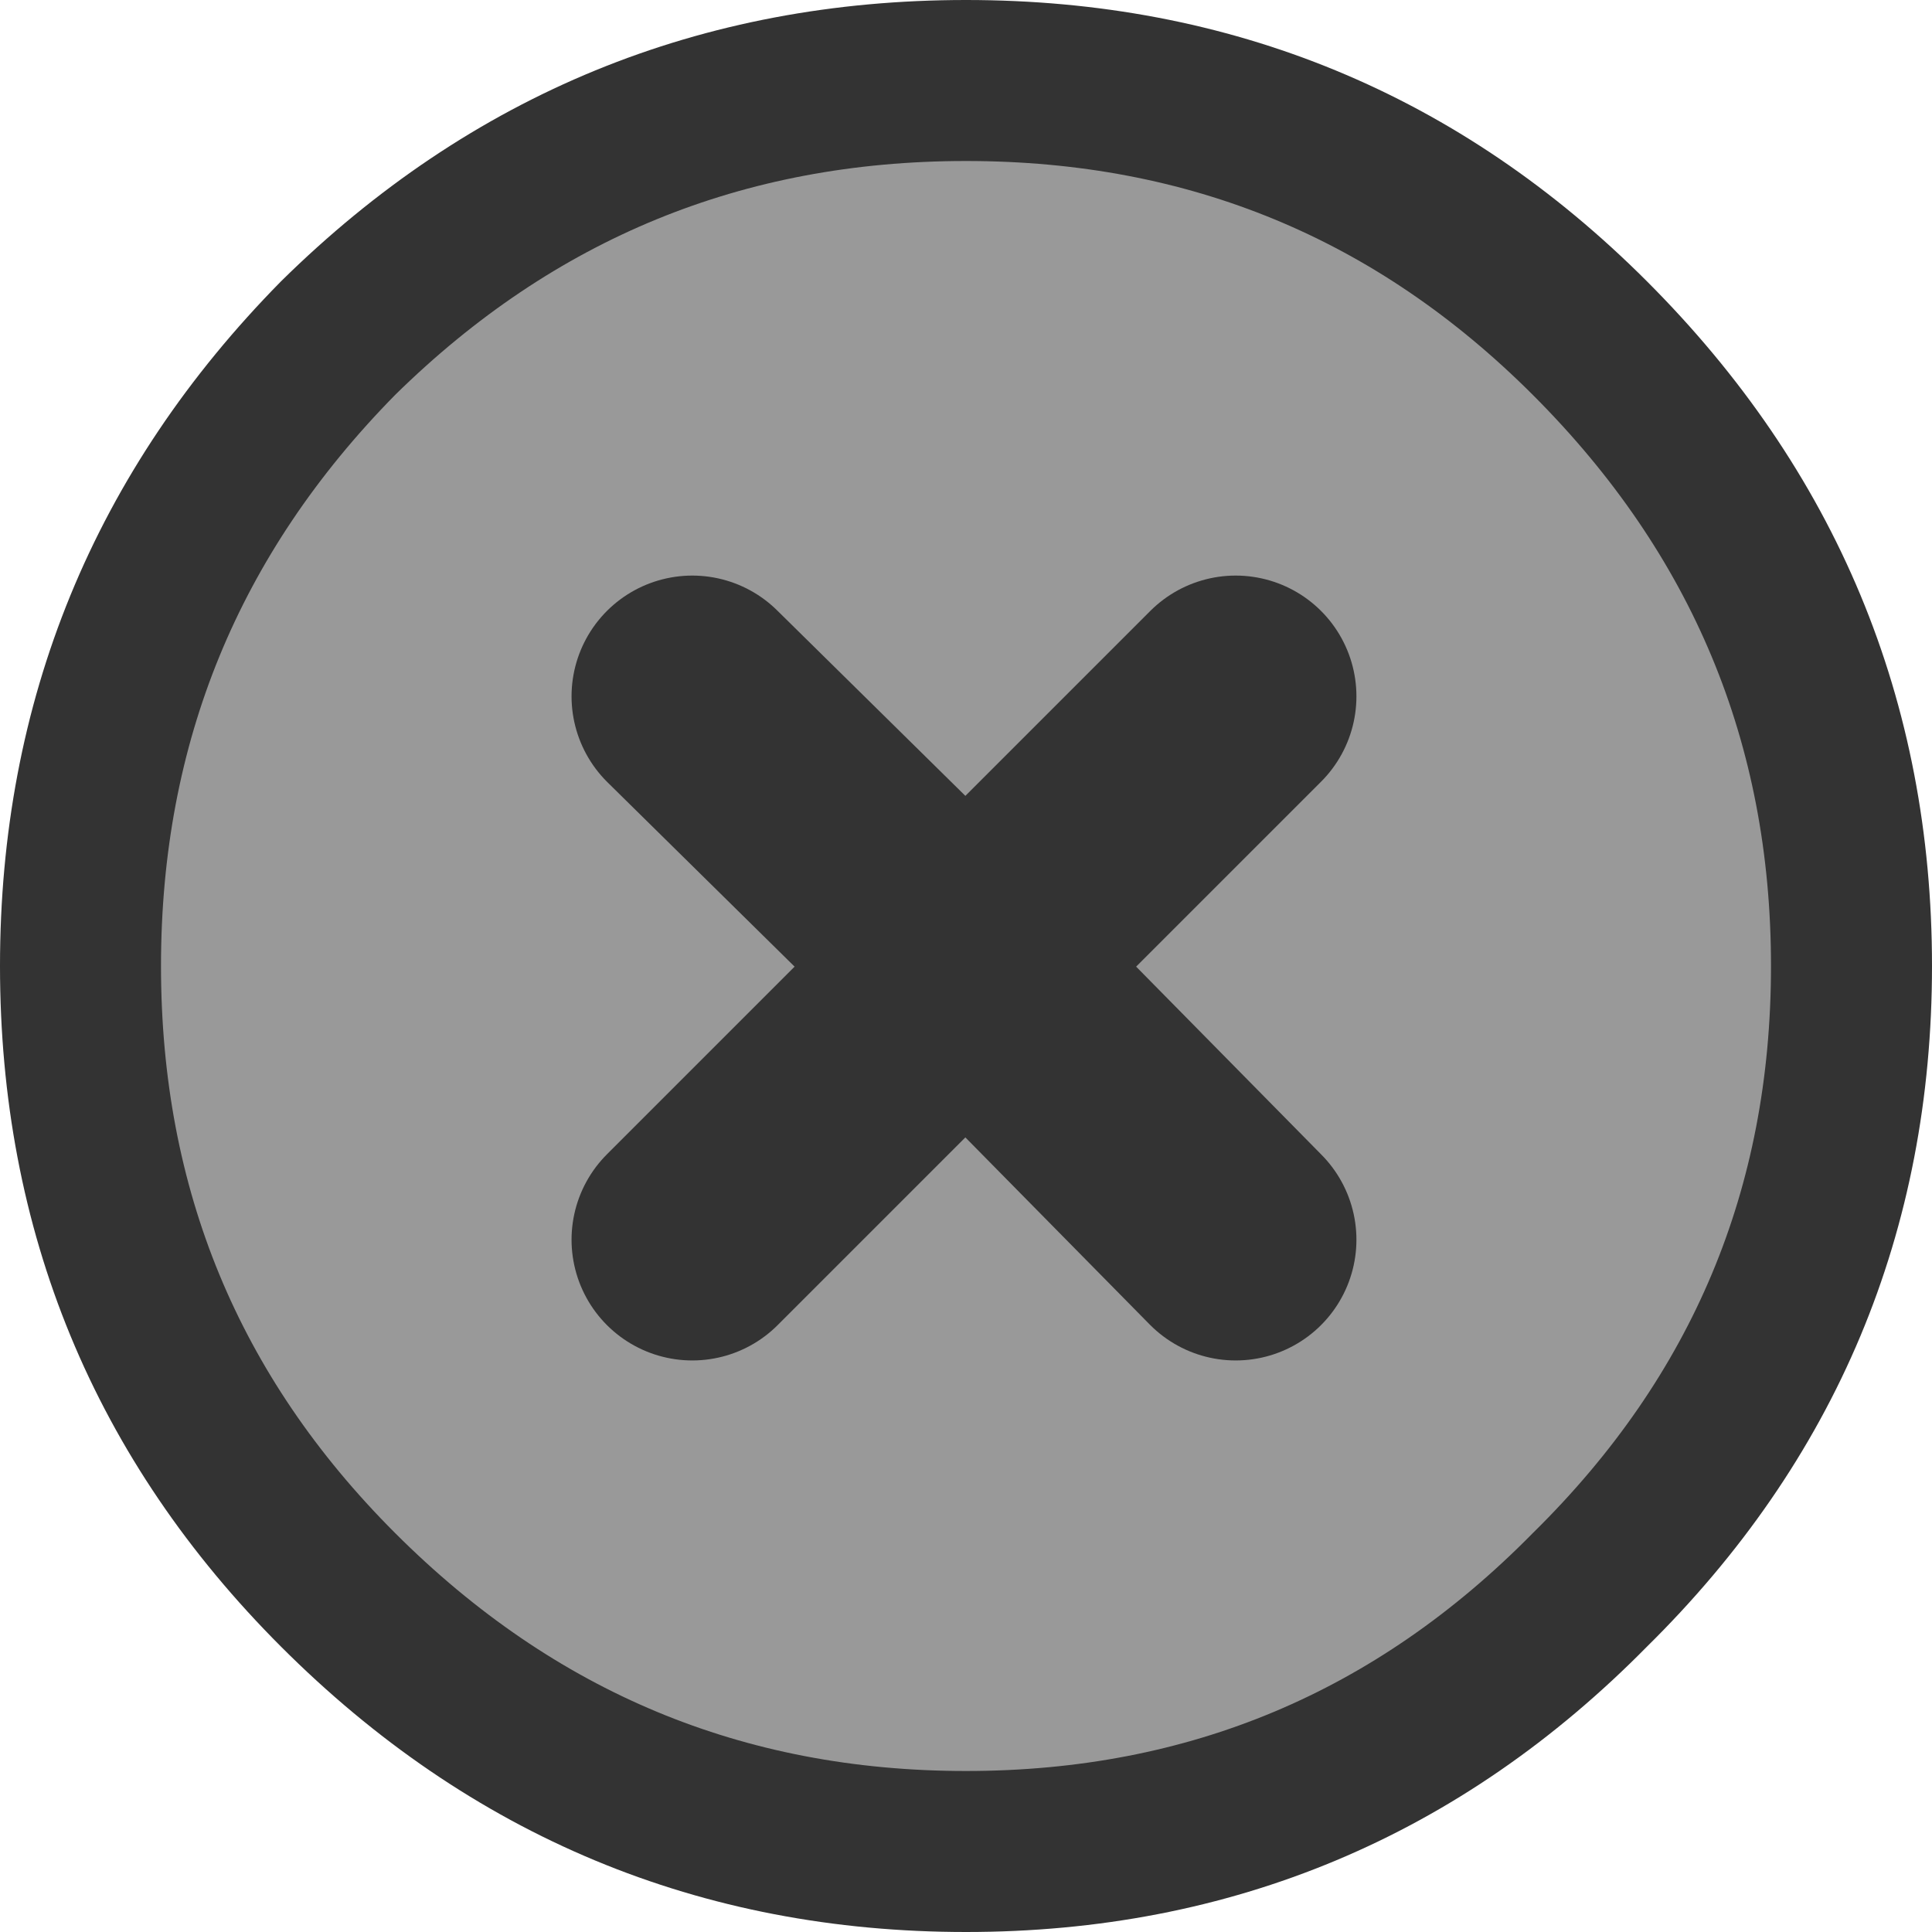
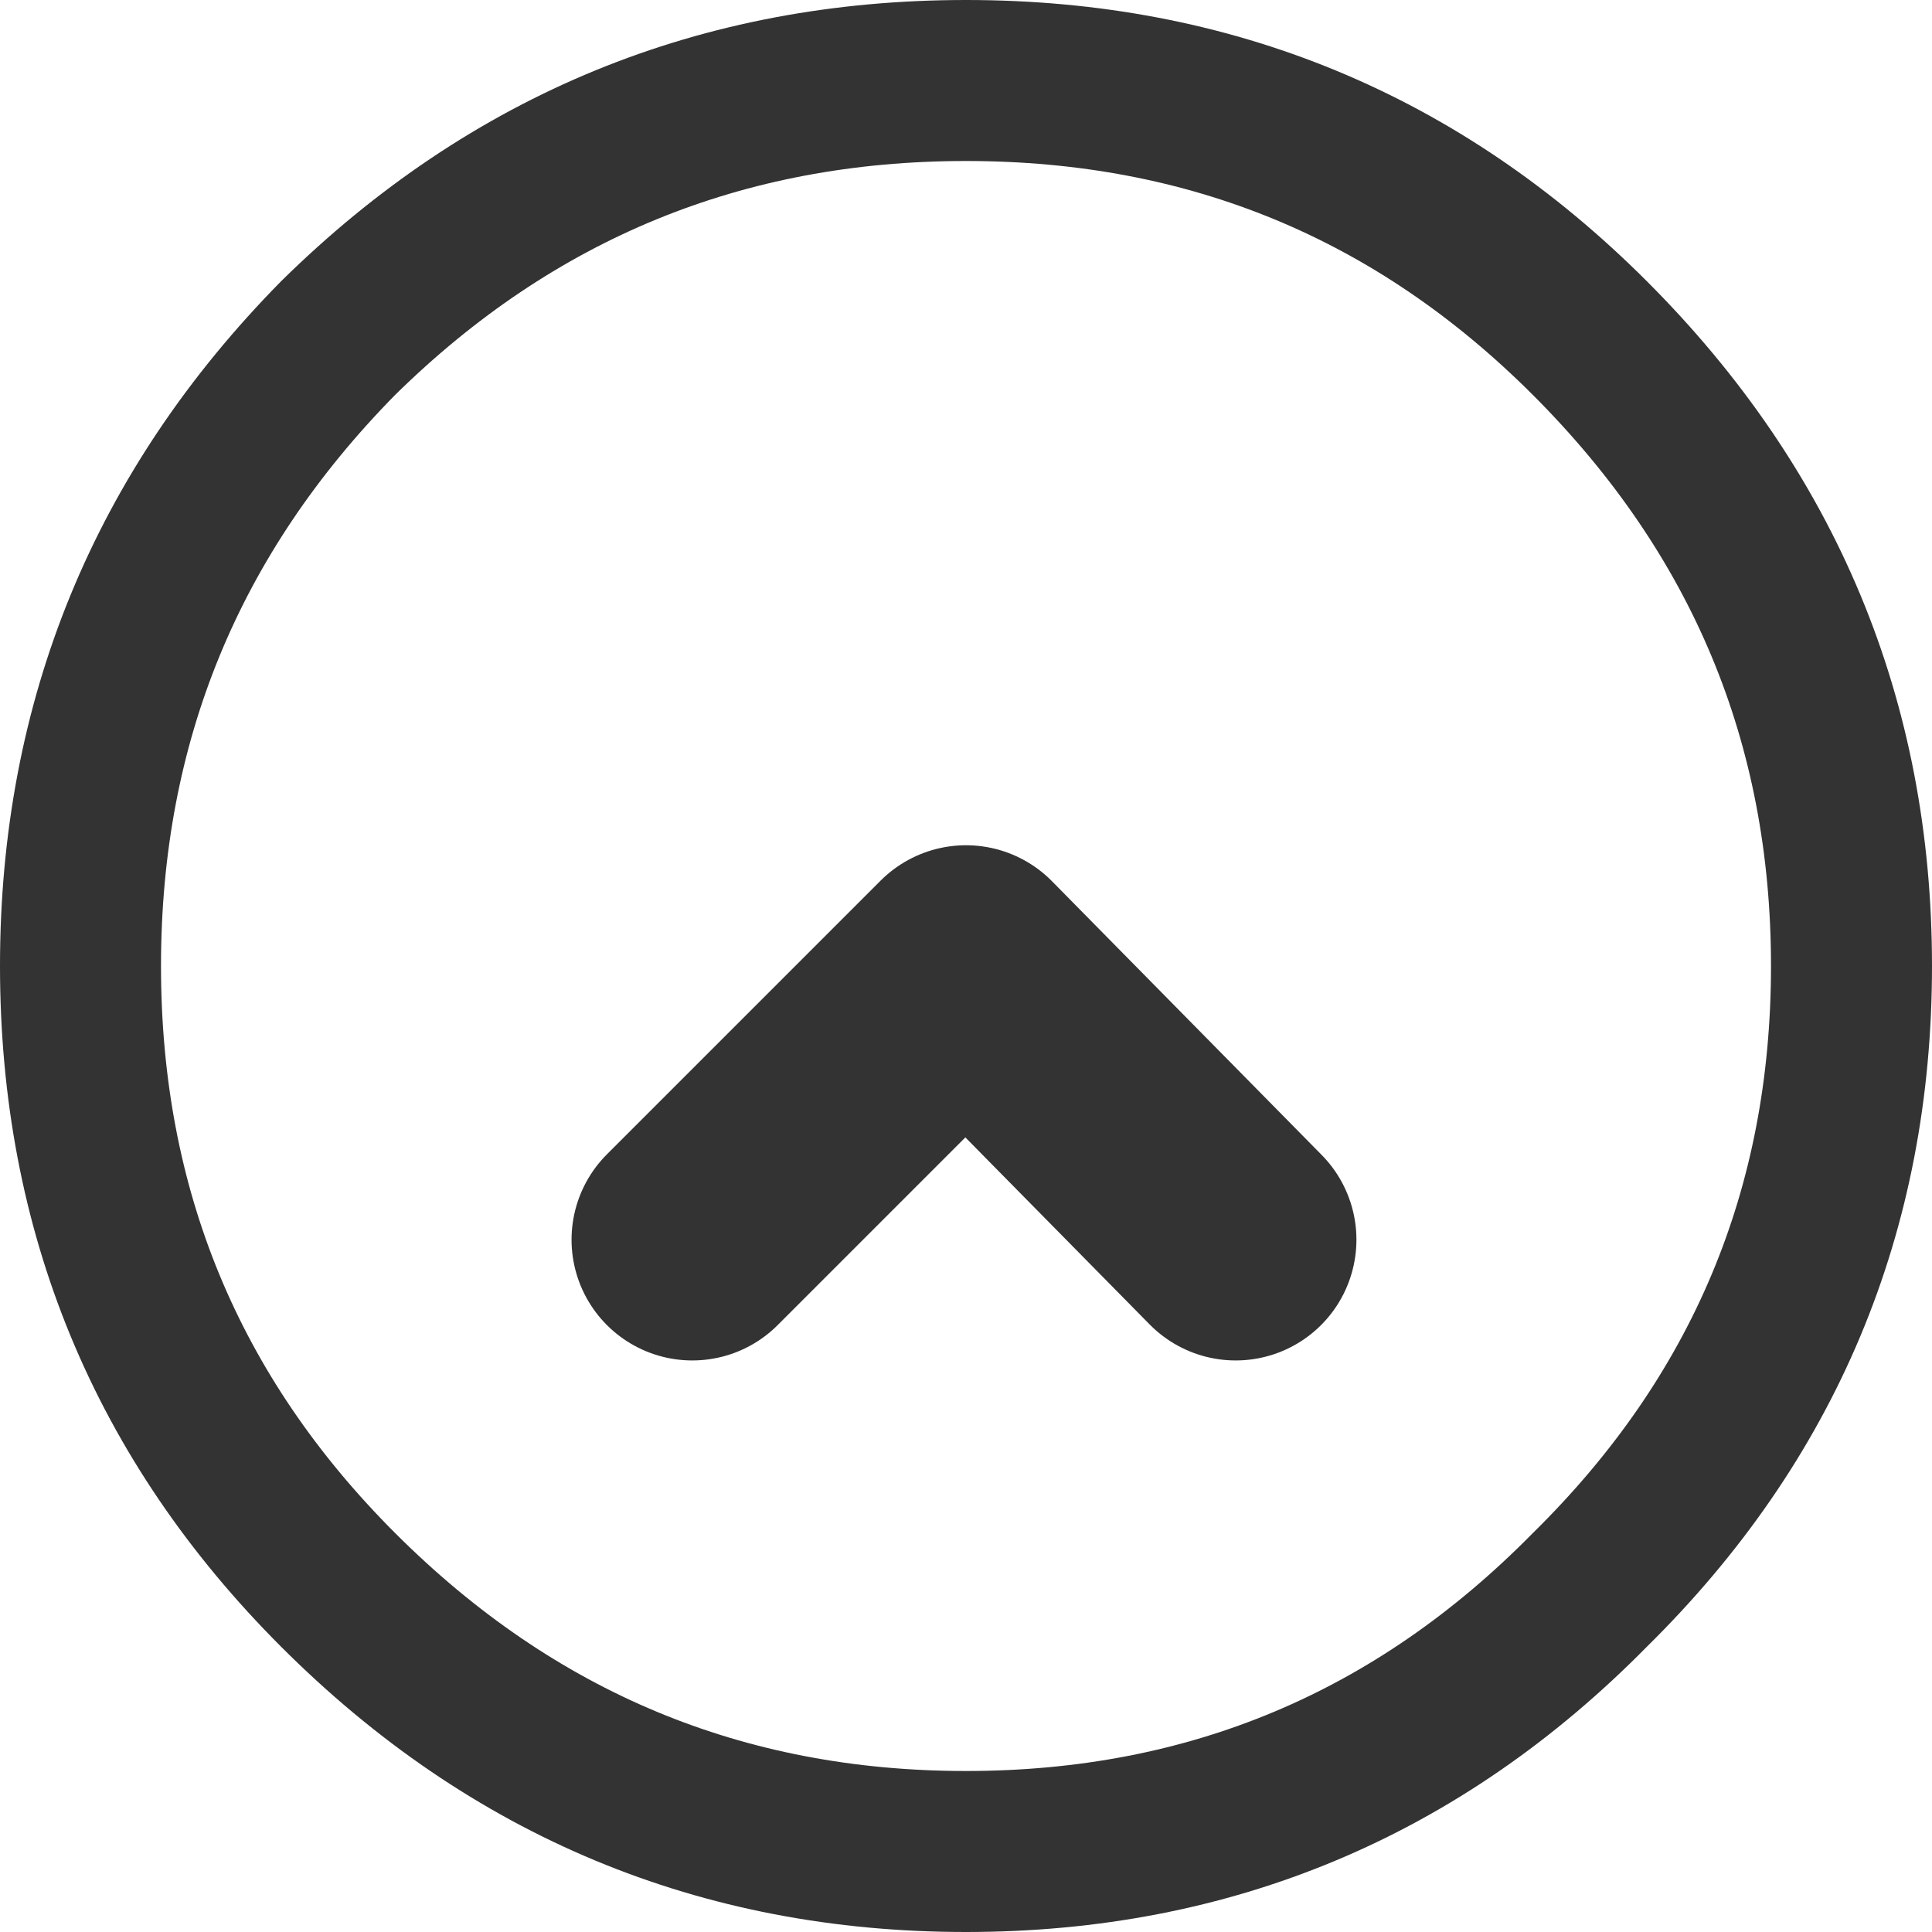
<svg xmlns="http://www.w3.org/2000/svg" height="24.0px" width="24.0px">
  <g transform="matrix(1.0, 0.0, 0.0, 1.0, 12.0, 12.0)">
-     <path d="M7.75 -7.8 Q11.0 -4.55 11.0 0.0 11.0 4.55 7.75 7.75 4.55 11.0 0.0 11.0 -4.55 11.0 -7.8 7.75 -11.0 4.55 -11.0 0.0 -11.0 -4.55 -7.8 -7.8 -4.55 -11.0 0.0 -11.0 4.55 -11.0 7.75 -7.8" fill="#999999" fill-rule="evenodd" stroke="none" />
    <path d="M7.75 -7.8 Q11.0 -4.55 11.0 0.0 11.0 4.55 7.75 7.75 4.55 11.0 0.0 11.0 -4.55 11.0 -7.8 7.75 -11.0 4.55 -11.0 0.0 -11.0 -4.55 -7.8 -7.8 -4.55 -11.0 0.0 -11.0 4.55 -11.0 7.75 -7.8 Z" fill="none" stroke="#333333" stroke-linecap="round" stroke-linejoin="round" stroke-width="2.0" />
-     <path d="M3.35 3.4 L0.0 0.0 -3.4 3.4 M-3.4 -3.35 L0.0 0.0 3.35 -3.35" fill="none" stroke="#333333" stroke-linecap="round" stroke-linejoin="round" stroke-width="3.0" />
+     <path d="M3.35 3.4 L0.0 0.0 -3.4 3.4 M-3.4 -3.35 " fill="none" stroke="#333333" stroke-linecap="round" stroke-linejoin="round" stroke-width="3.0" />
  </g>
</svg>